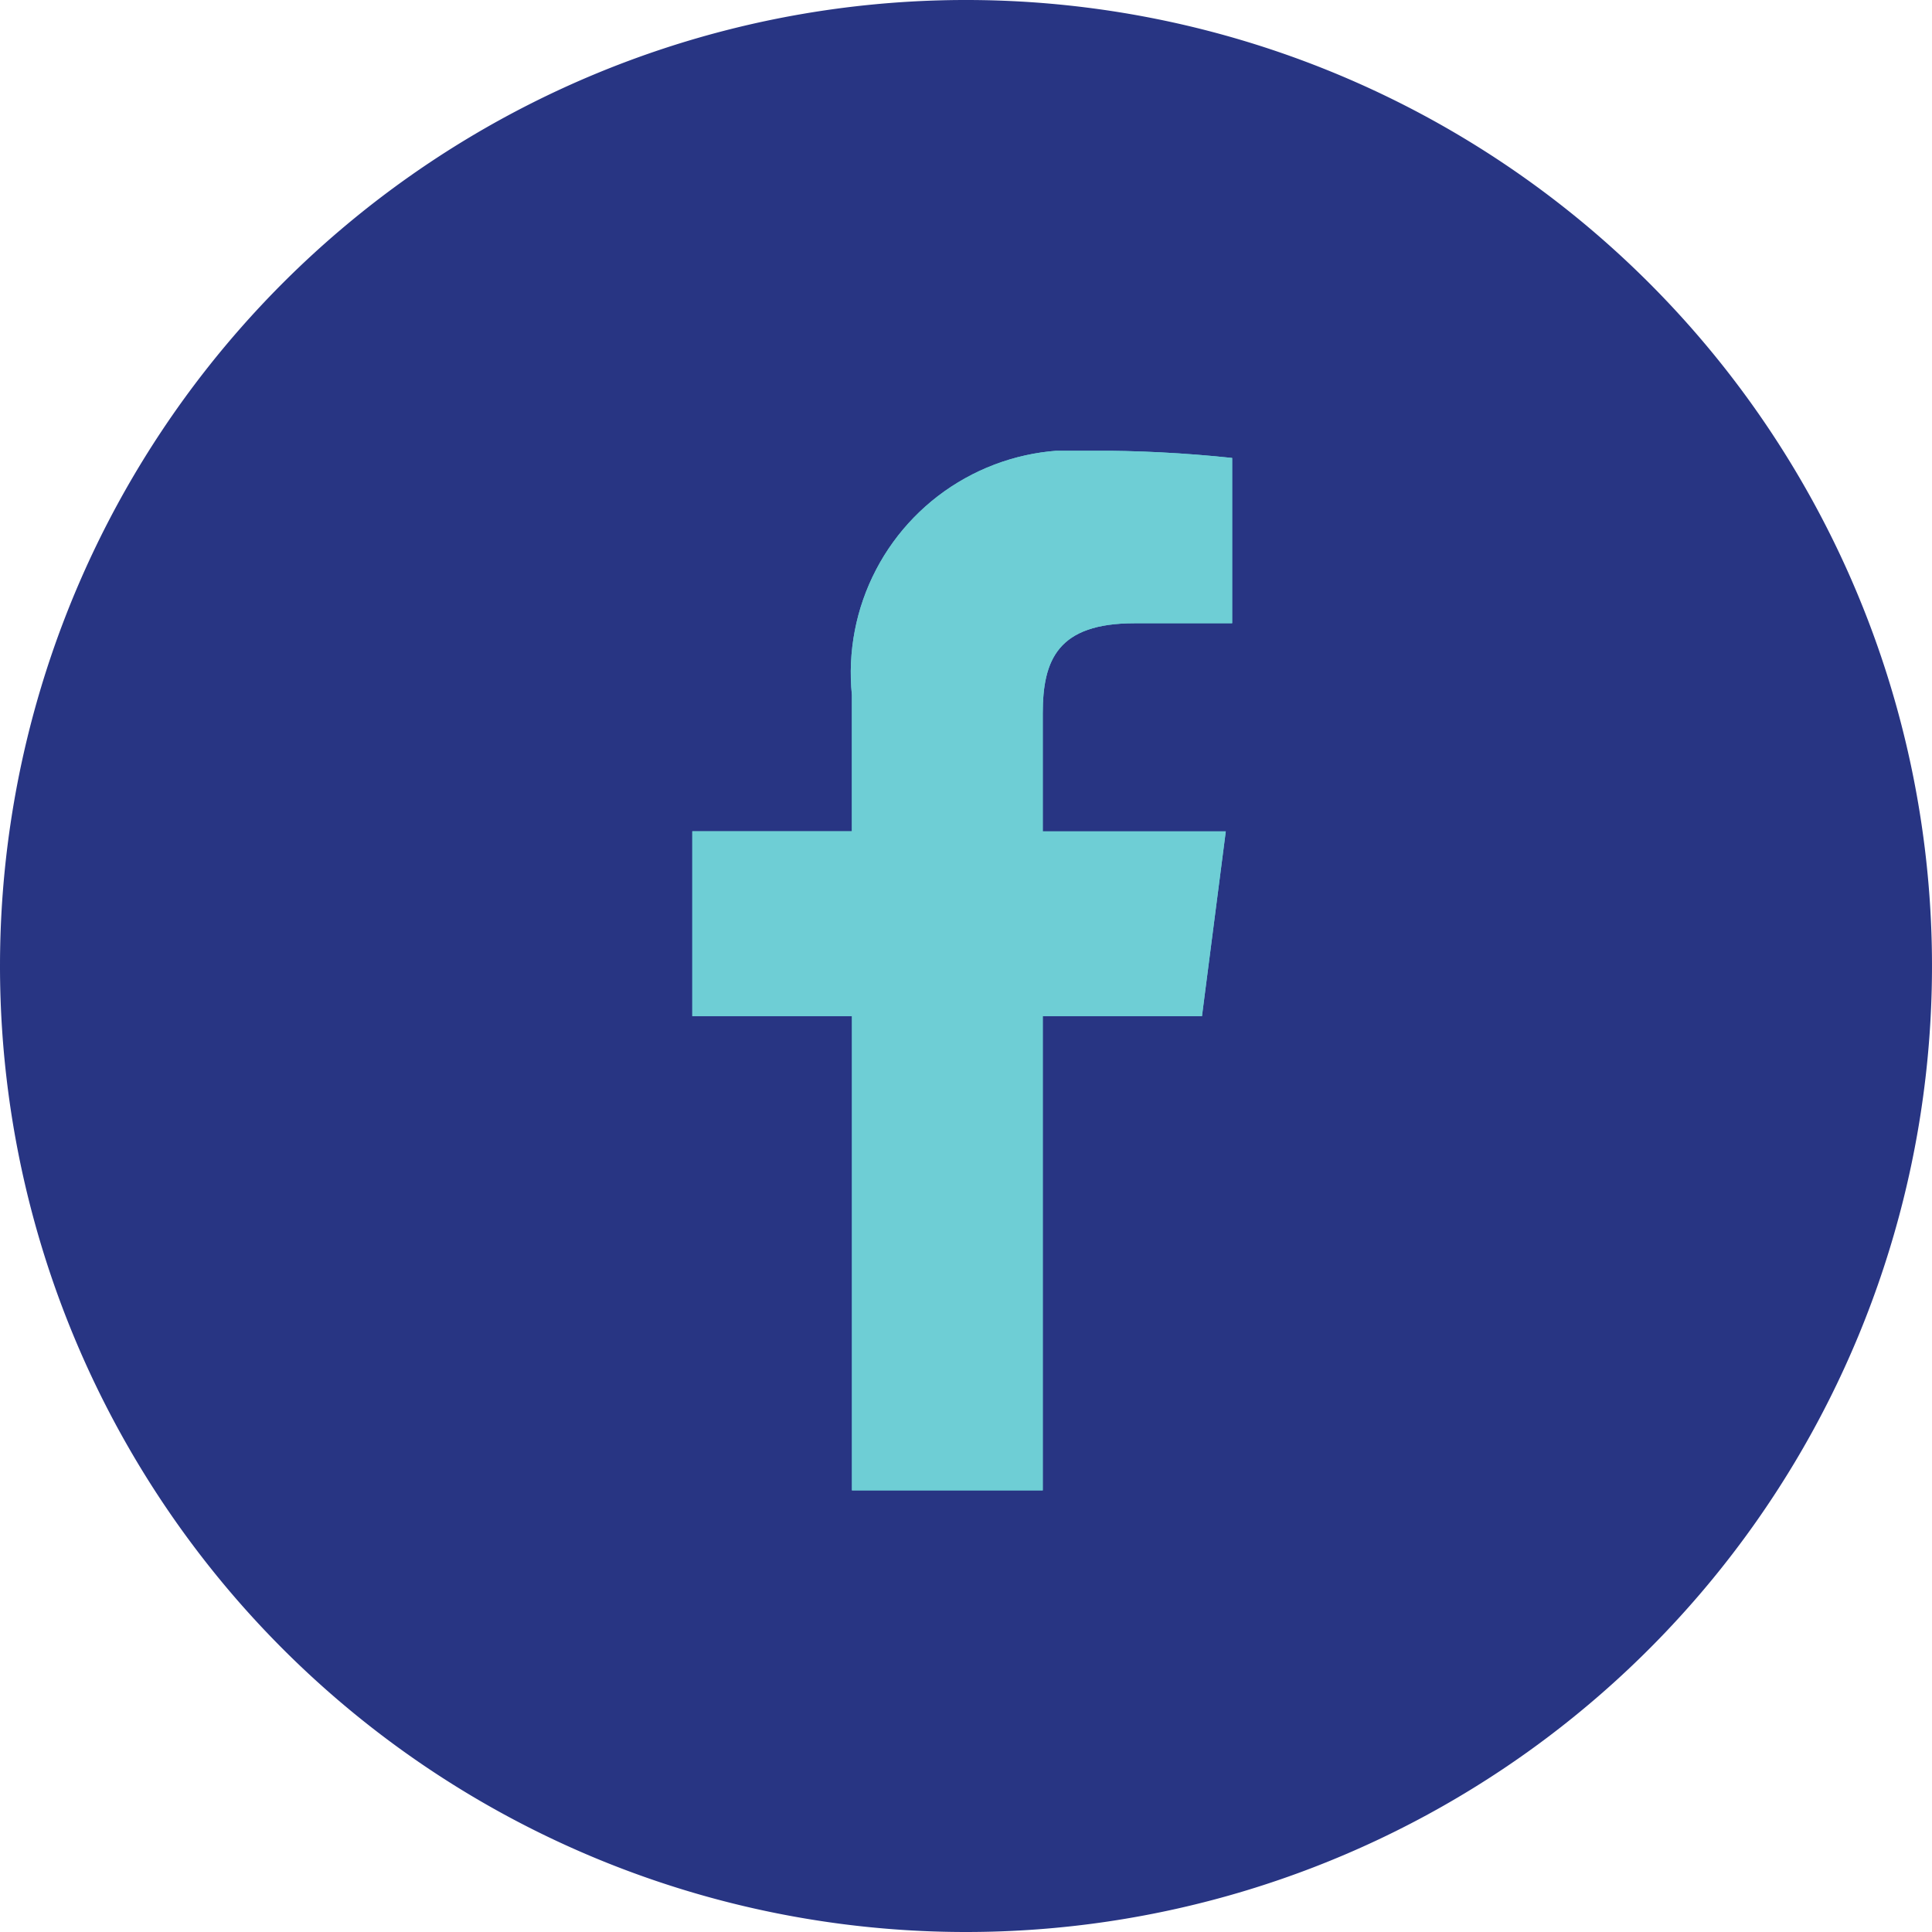
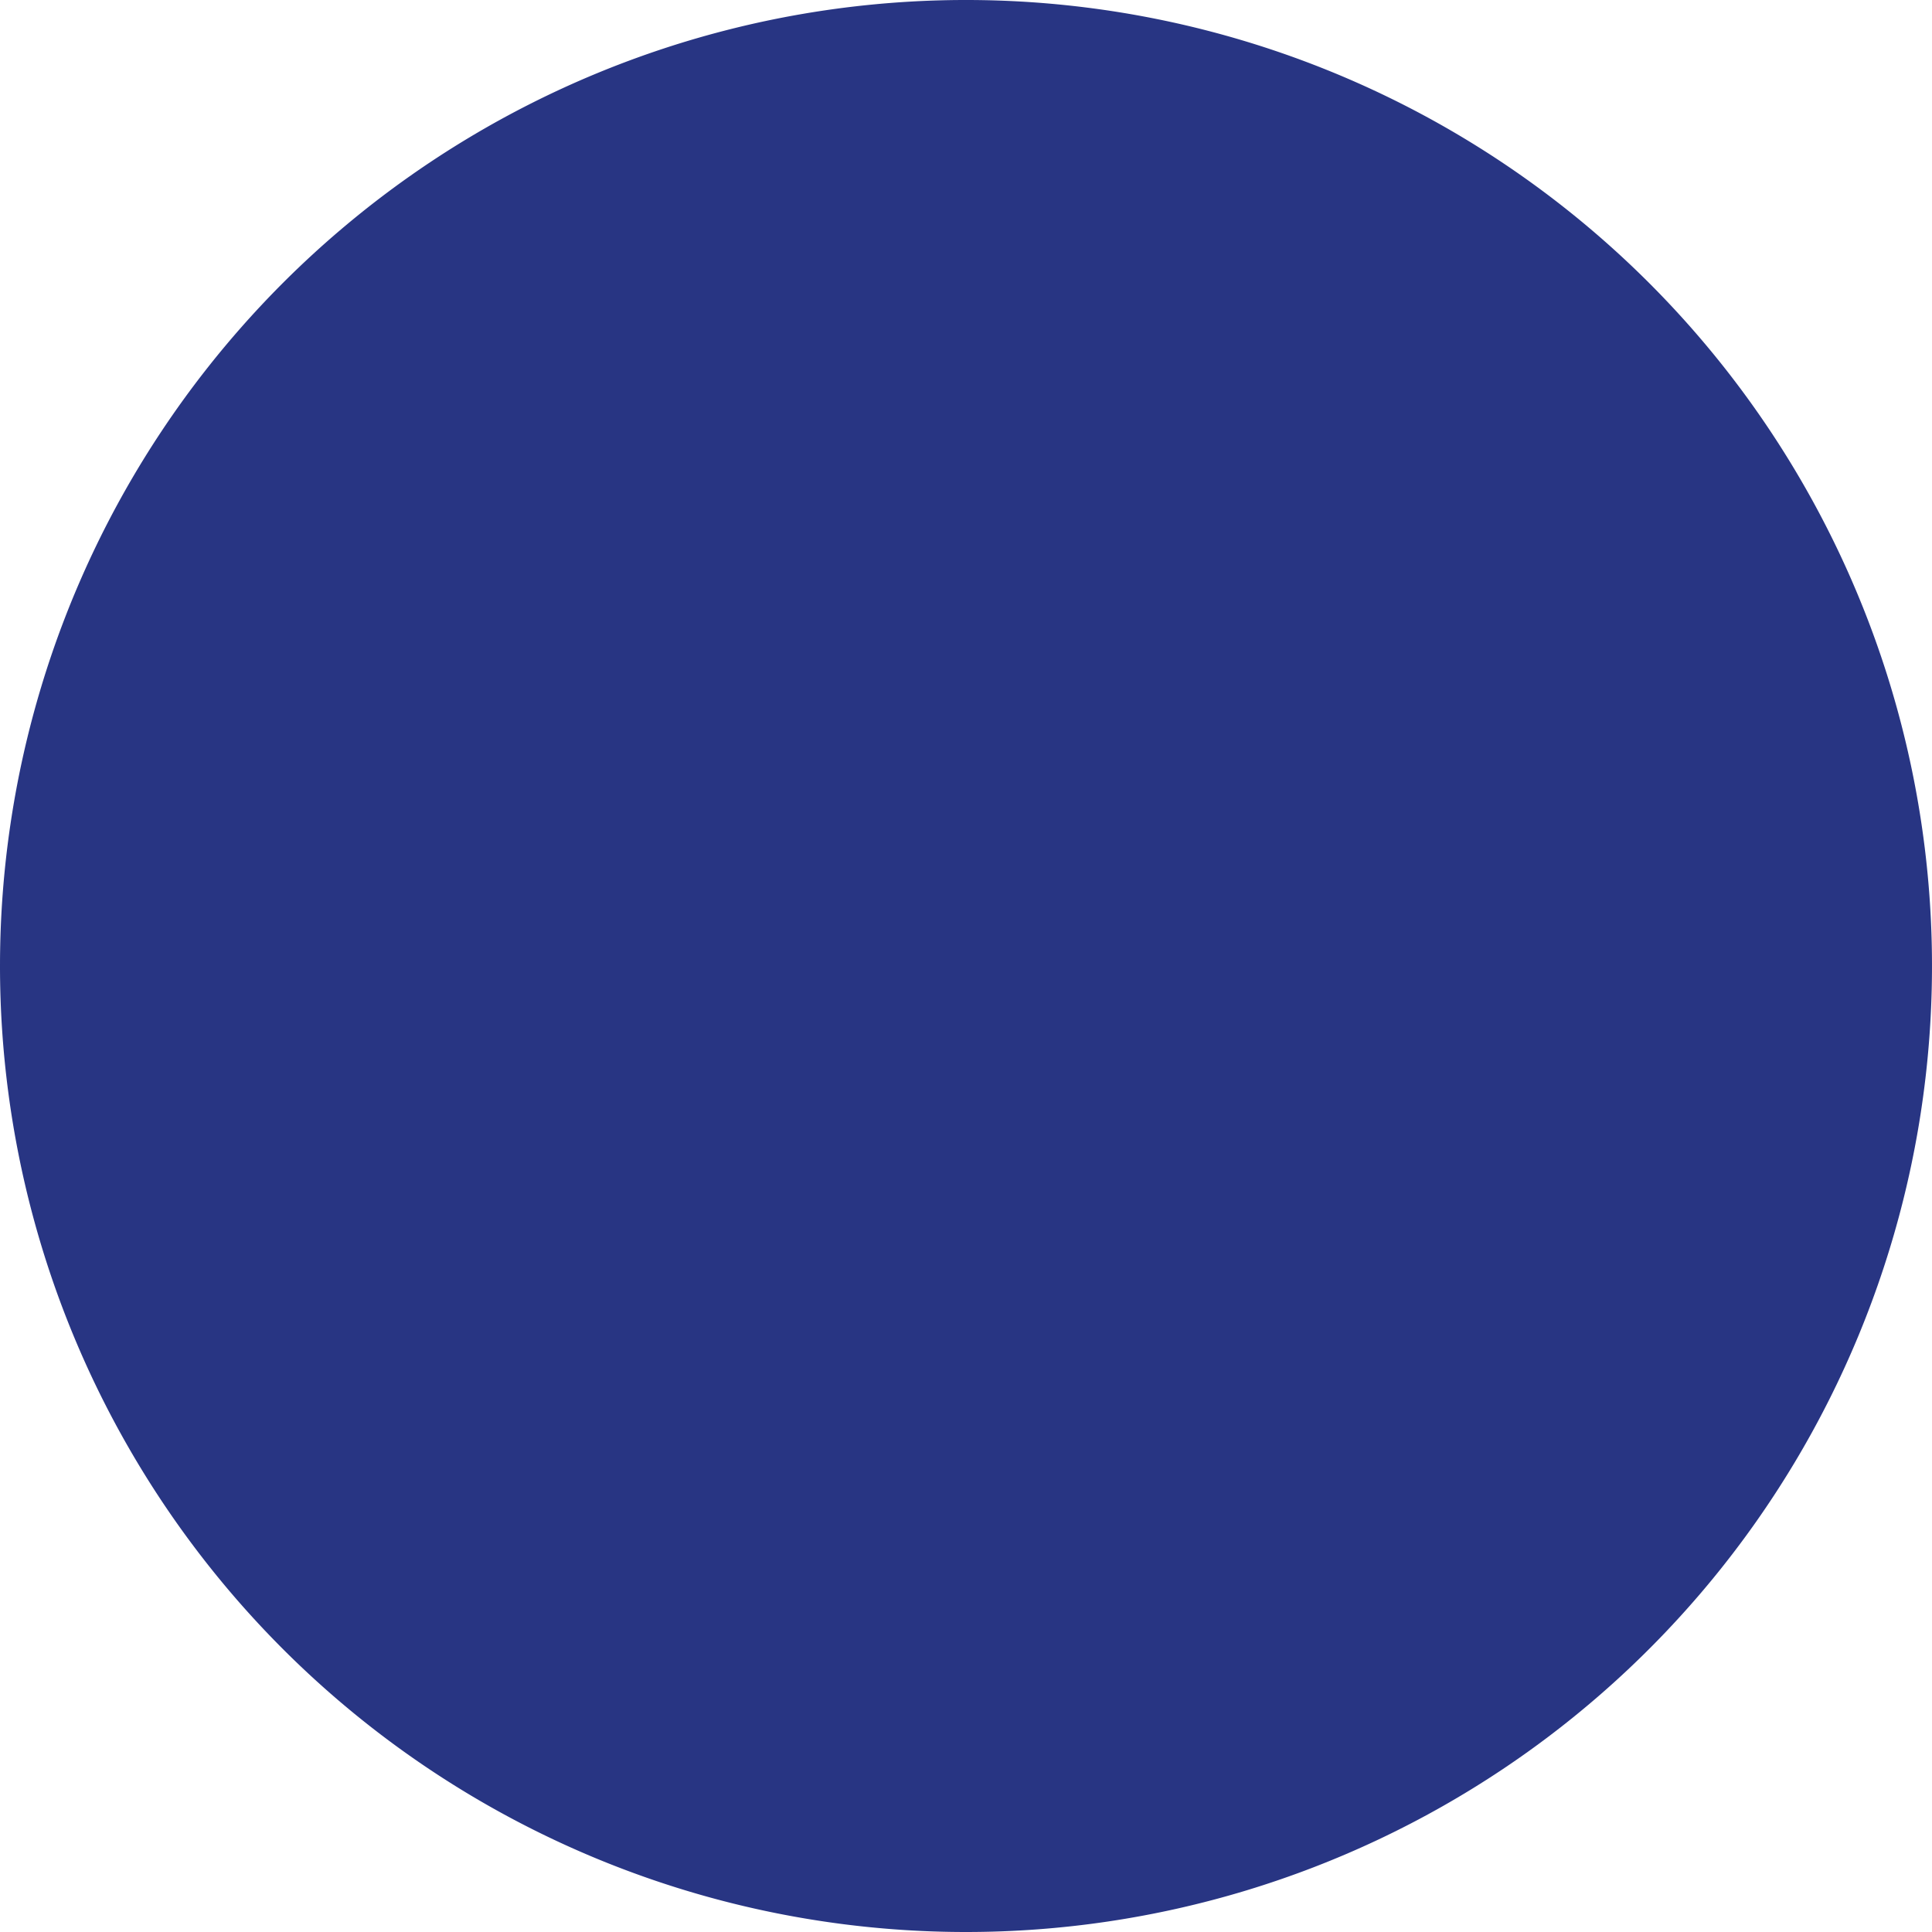
<svg xmlns="http://www.w3.org/2000/svg" width="30" height="30" viewBox="0 0 30 30">
  <defs>
    <clipPath id="clip-path">
-       <path id="Tracé_548" data-name="Tracé 548" d="M243.914-468.22l.37-2.87h-2.842v-1.832c0-.831.232-1.4,1.423-1.4h1.518v-2.567a20.278,20.278,0,0,0-2.214-.113,3.458,3.458,0,0,0-3.691,3.794v2.116H236v2.87h2.479v7.364h2.963v-7.364Z" transform="translate(-236 477)" fill="#6eced5" clip-rule="evenodd" />
-     </clipPath>
+       </clipPath>
    <clipPath id="clip-path-2">
      <rect id="Rectangle_76" data-name="Rectangle 76" width="30" height="30" fill="#6eced5" />
    </clipPath>
    <clipPath id="clip-path-3">
-       <path id="Tracé_547" data-name="Tracé 547" d="M236-460.75h8.5V-477H236Z" transform="translate(-236 477)" fill="#6eced5" />
-     </clipPath>
+       </clipPath>
  </defs>
  <g id="Groupe_479" data-name="Groupe 479" transform="translate(14 2911)">
    <path id="Tracé_21" data-name="Tracé 21" d="M15,30A15,15,0,1,0,0,15,15,15,0,0,0,15,30Z" transform="translate(-14 -2911)" fill="#283583" />
    <g id="Groupe_456" data-name="Groupe 456" transform="translate(-3.25 -2904)" clip-path="url(#clip-path)">
      <g id="Groupe_455" data-name="Groupe 455" transform="translate(-10.75 -7)">
        <g id="Groupe_454" data-name="Groupe 454" clip-path="url(#clip-path-2)">
          <g id="Groupe_453" data-name="Groupe 453" transform="translate(10.75 7)" clip-path="url(#clip-path-3)">
            <path id="Tracé_545" data-name="Tracé 545" d="M231-482h10.883v18.644H231Z" transform="translate(-232.25 480.75)" fill="#6eced5" />
            <path id="Tracé_546" data-name="Tracé 546" d="M188-510h32.5v32.5H188Z" transform="translate(-200 501.75)" fill="#6eced5" />
          </g>
        </g>
      </g>
    </g>
  </g>
</svg>